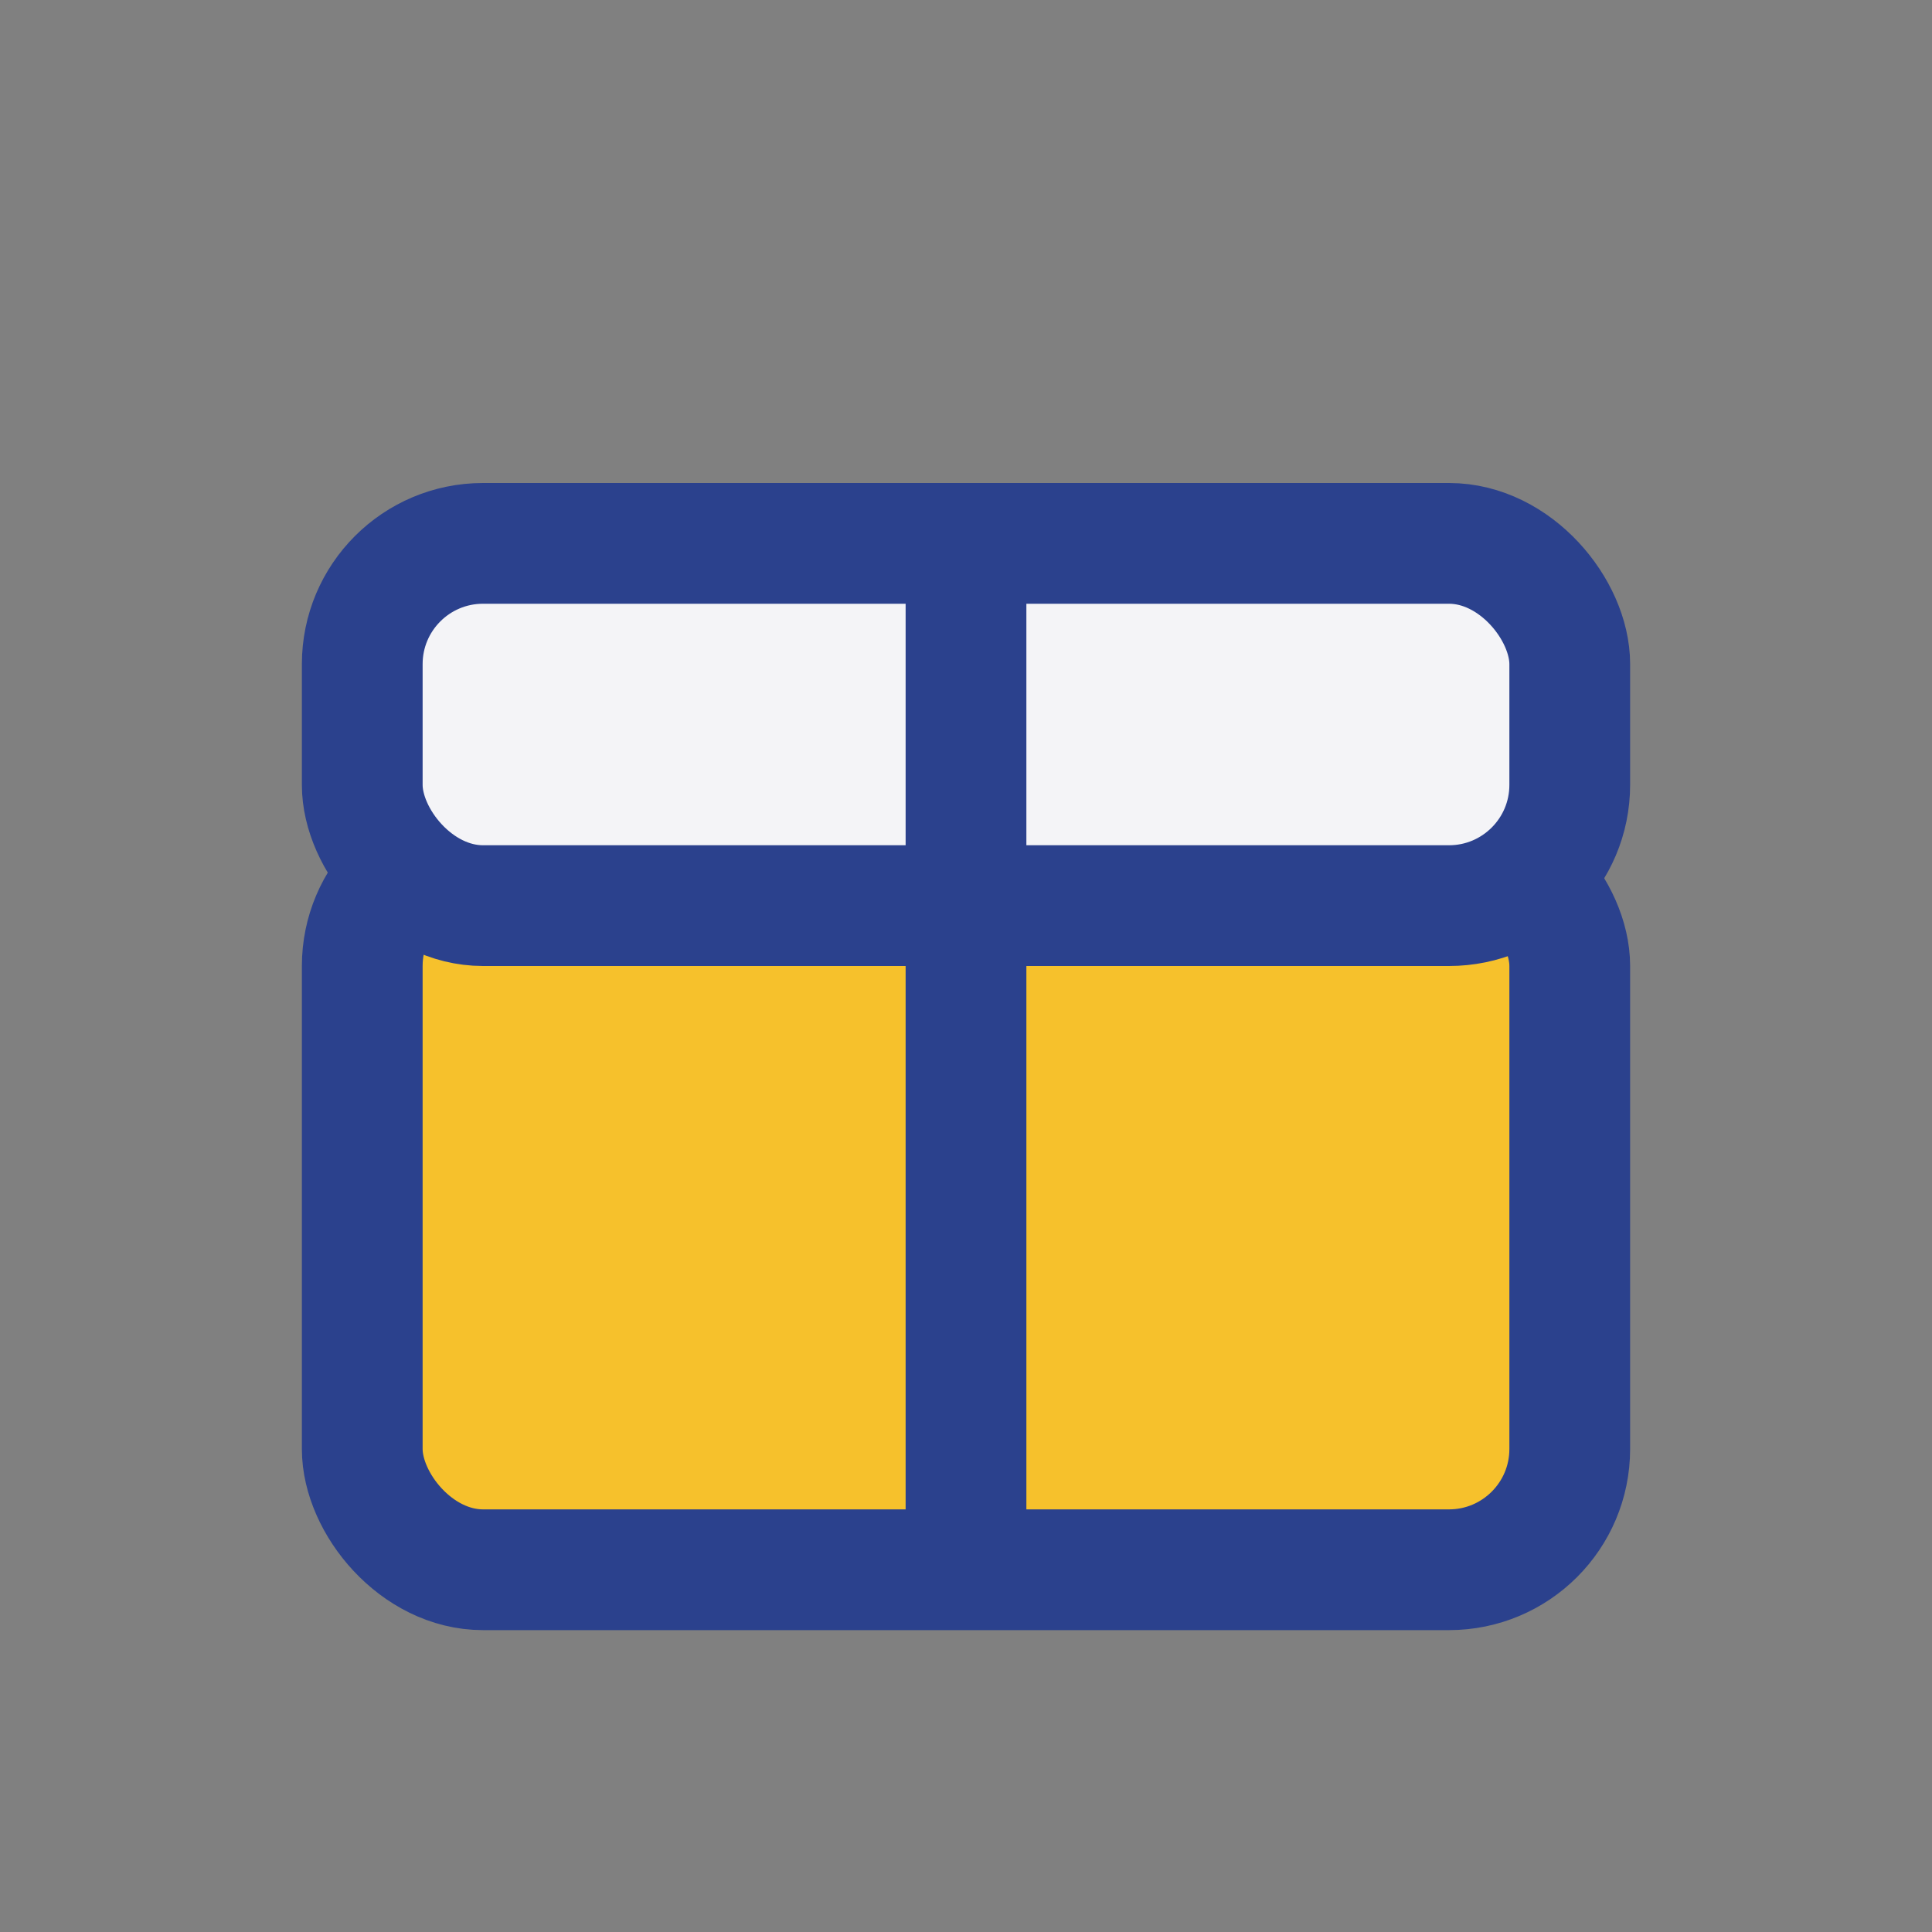
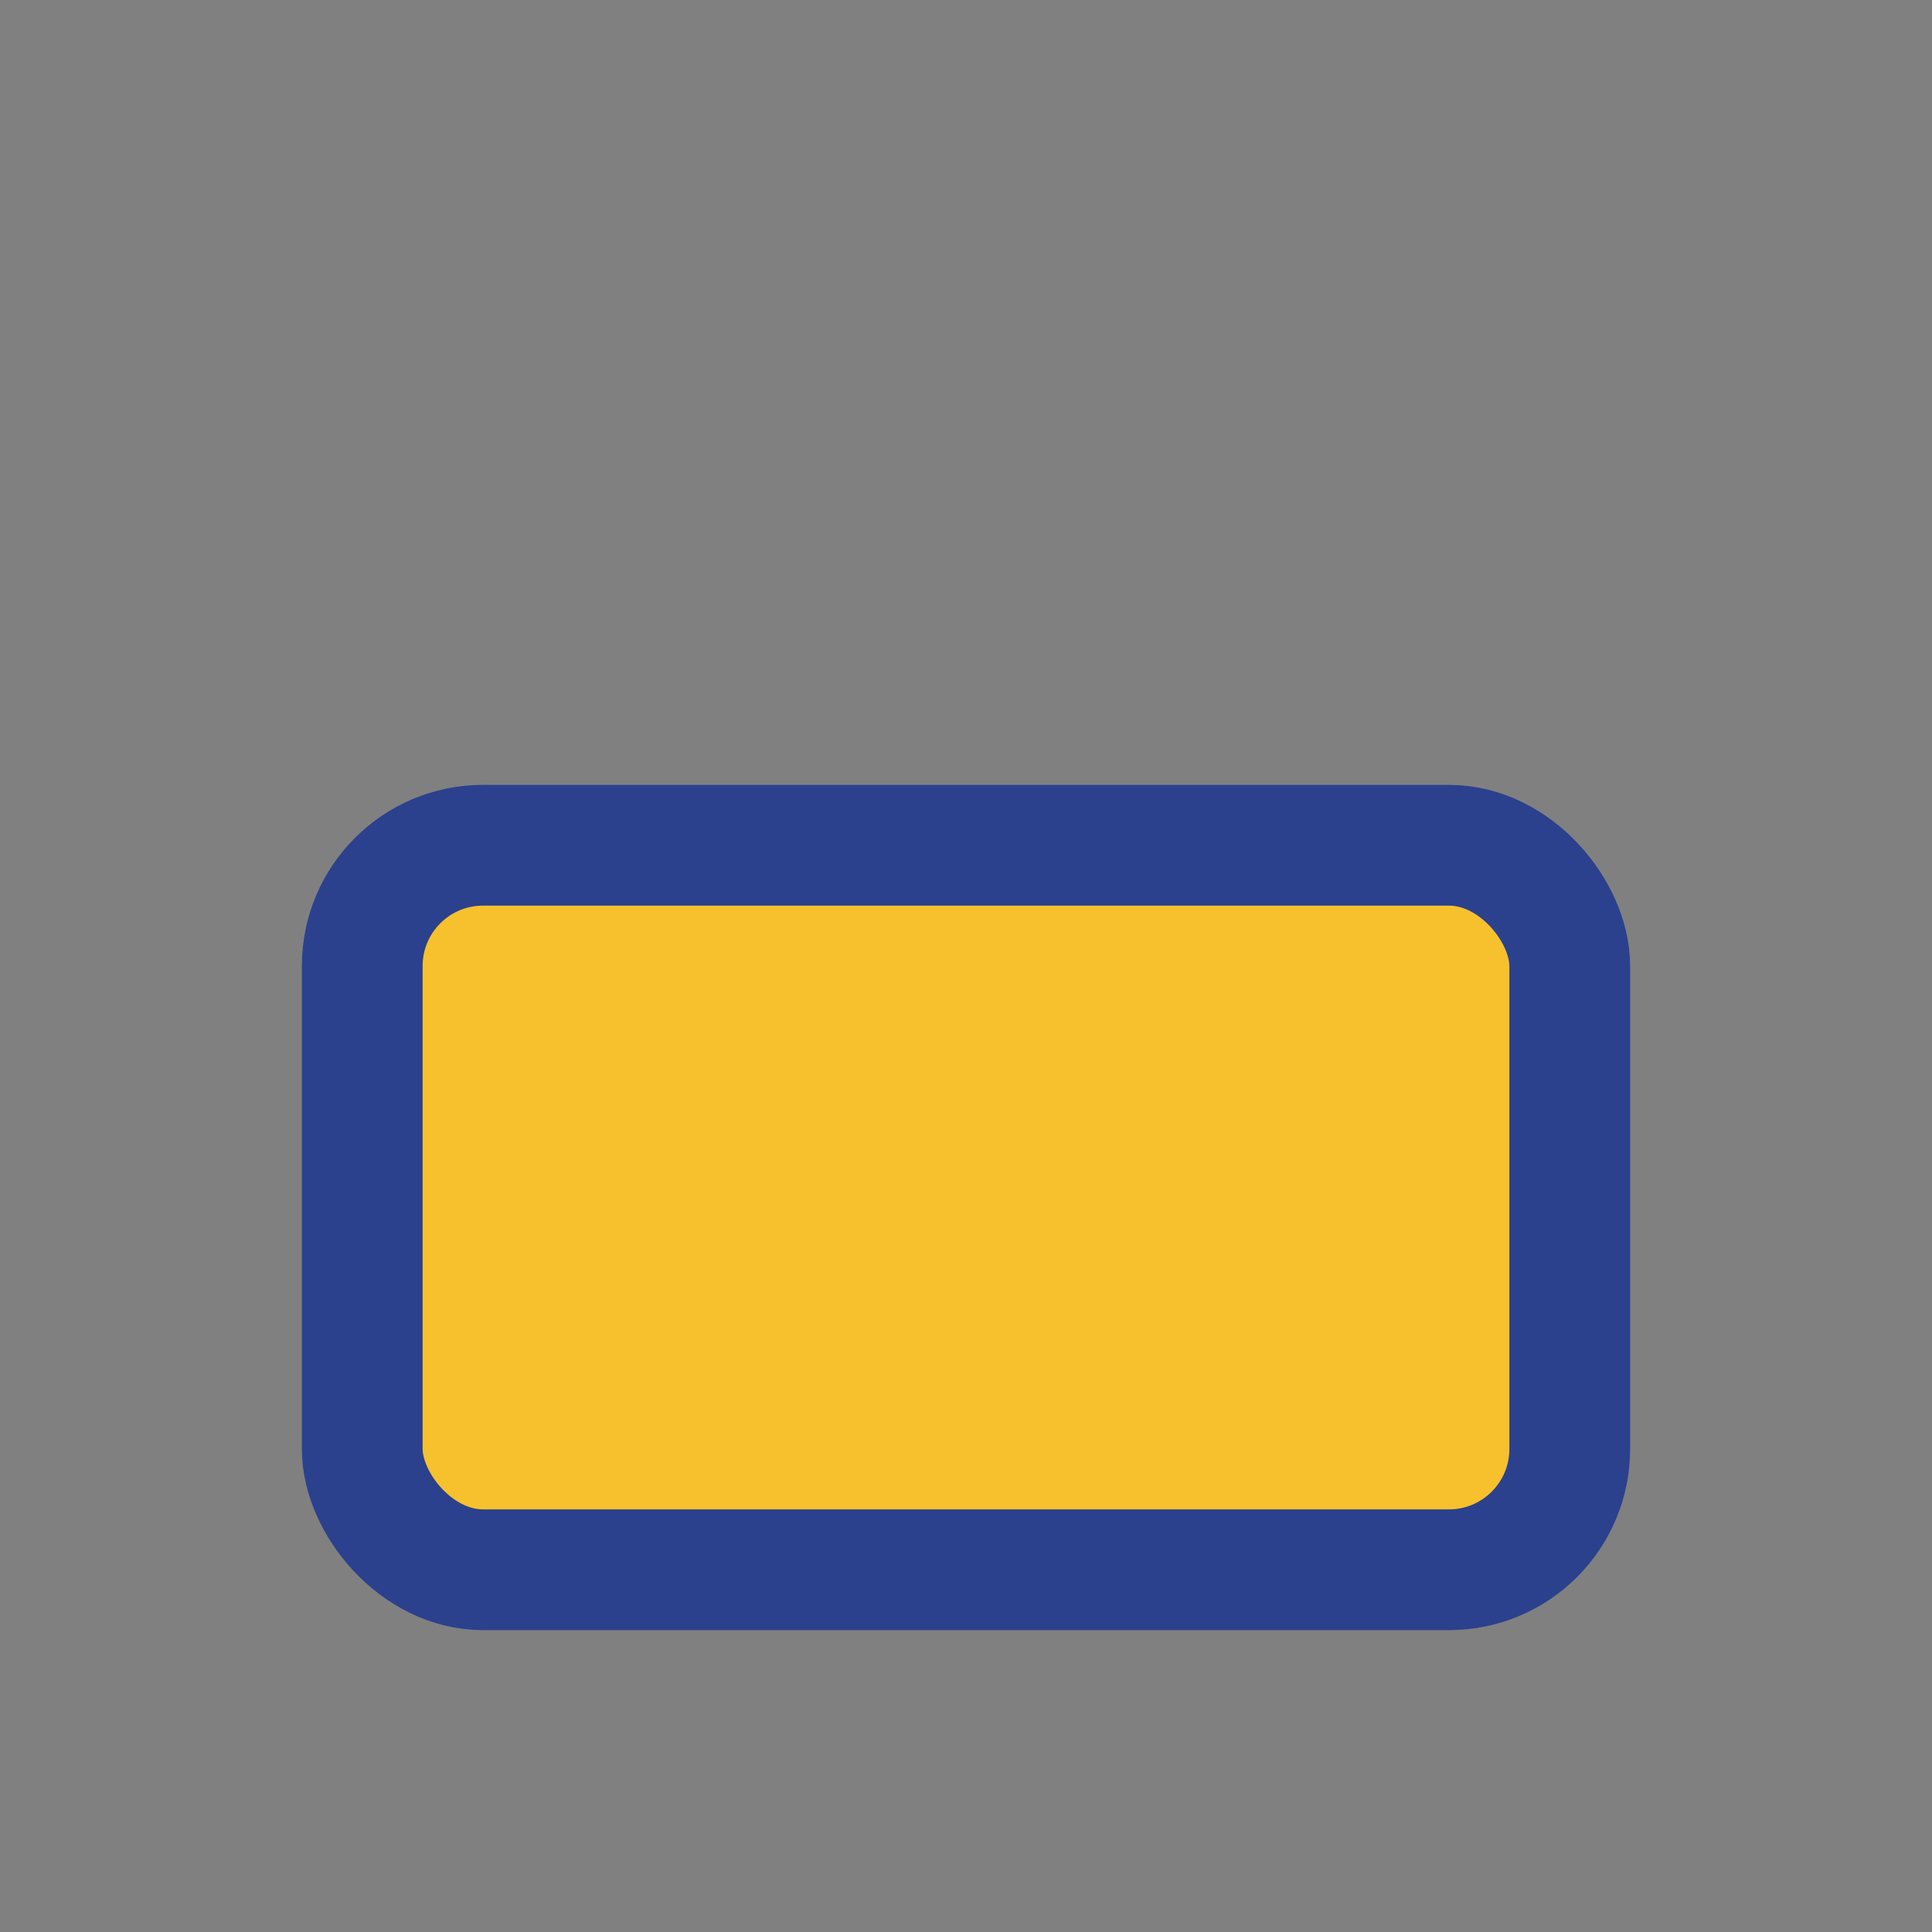
<svg xmlns="http://www.w3.org/2000/svg" width="32" height="32" viewBox="0 0 32 32">
  <rect x="0" y="0" width="32" height="32" fill="#808080" stroke="none" />
  <rect x="6" y="14" width="20" height="12" rx="2" fill="#F6C12C" stroke="#2B418D" stroke-width="2" />
-   <rect x="6" y="9" width="20" height="6" rx="2" fill="#F4F4F7" stroke="#2B418D" stroke-width="2" />
-   <path d="M16 9v17" stroke="#2B418D" stroke-width="2" />
</svg>